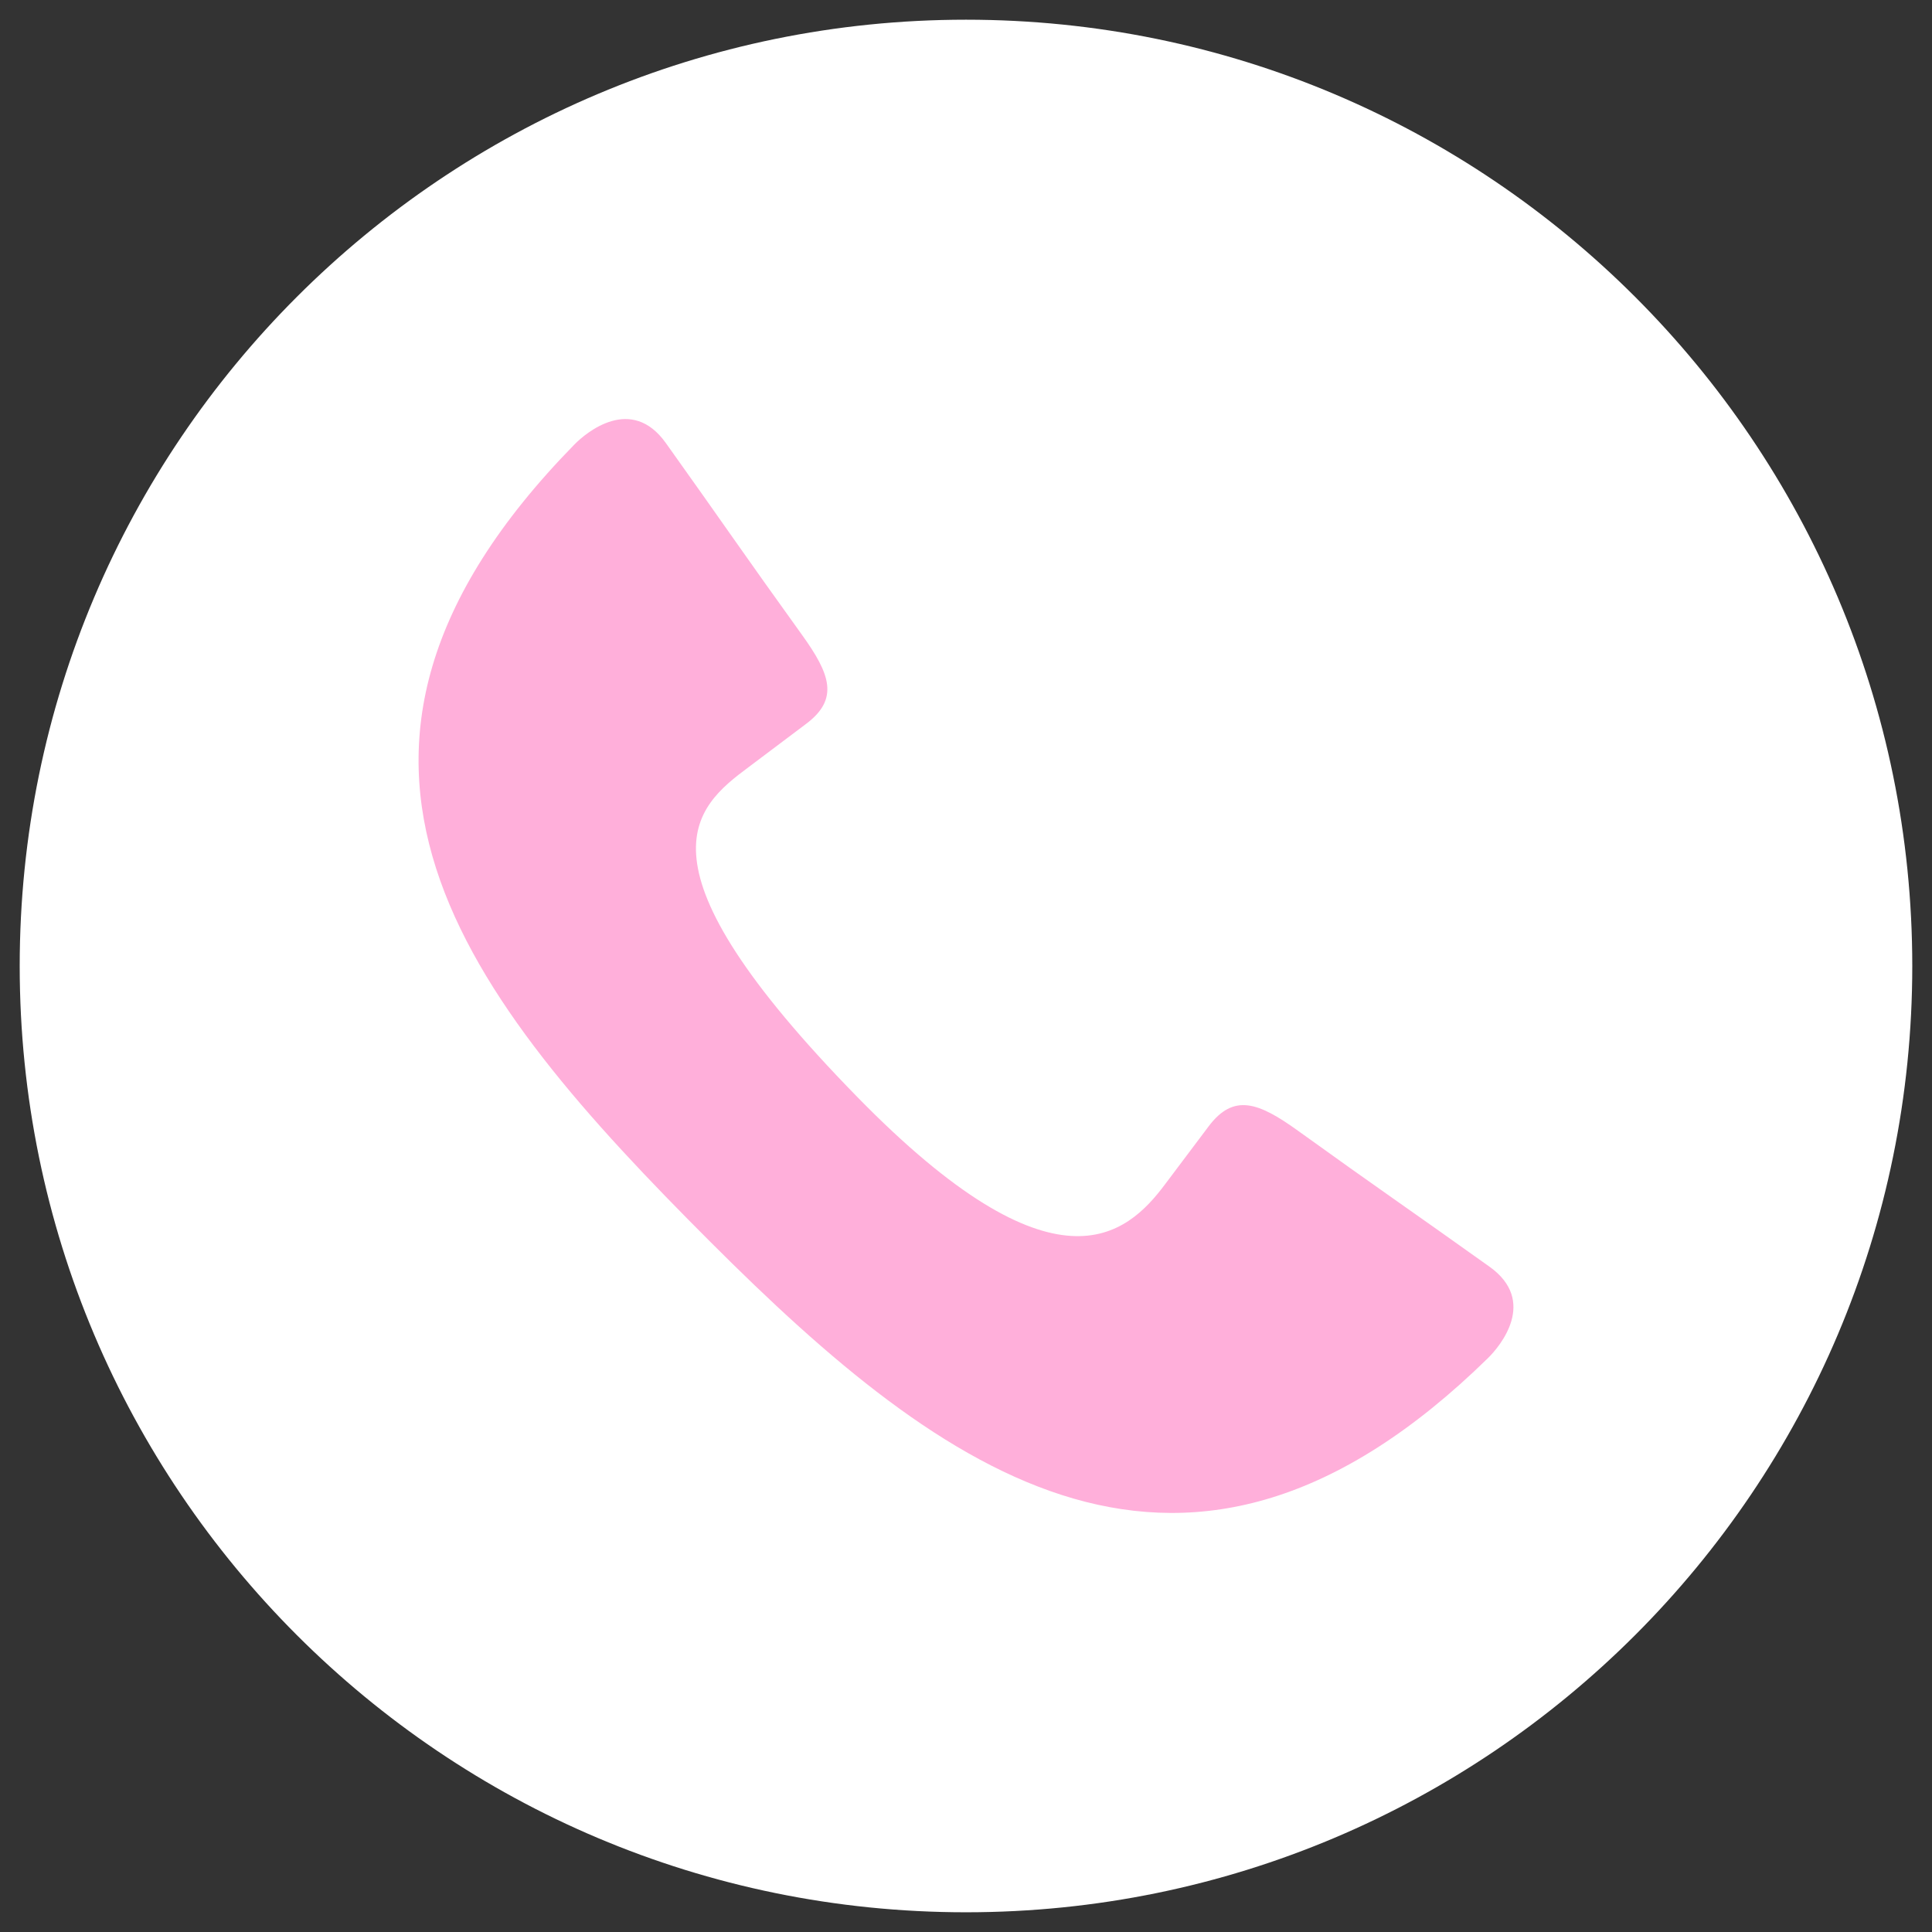
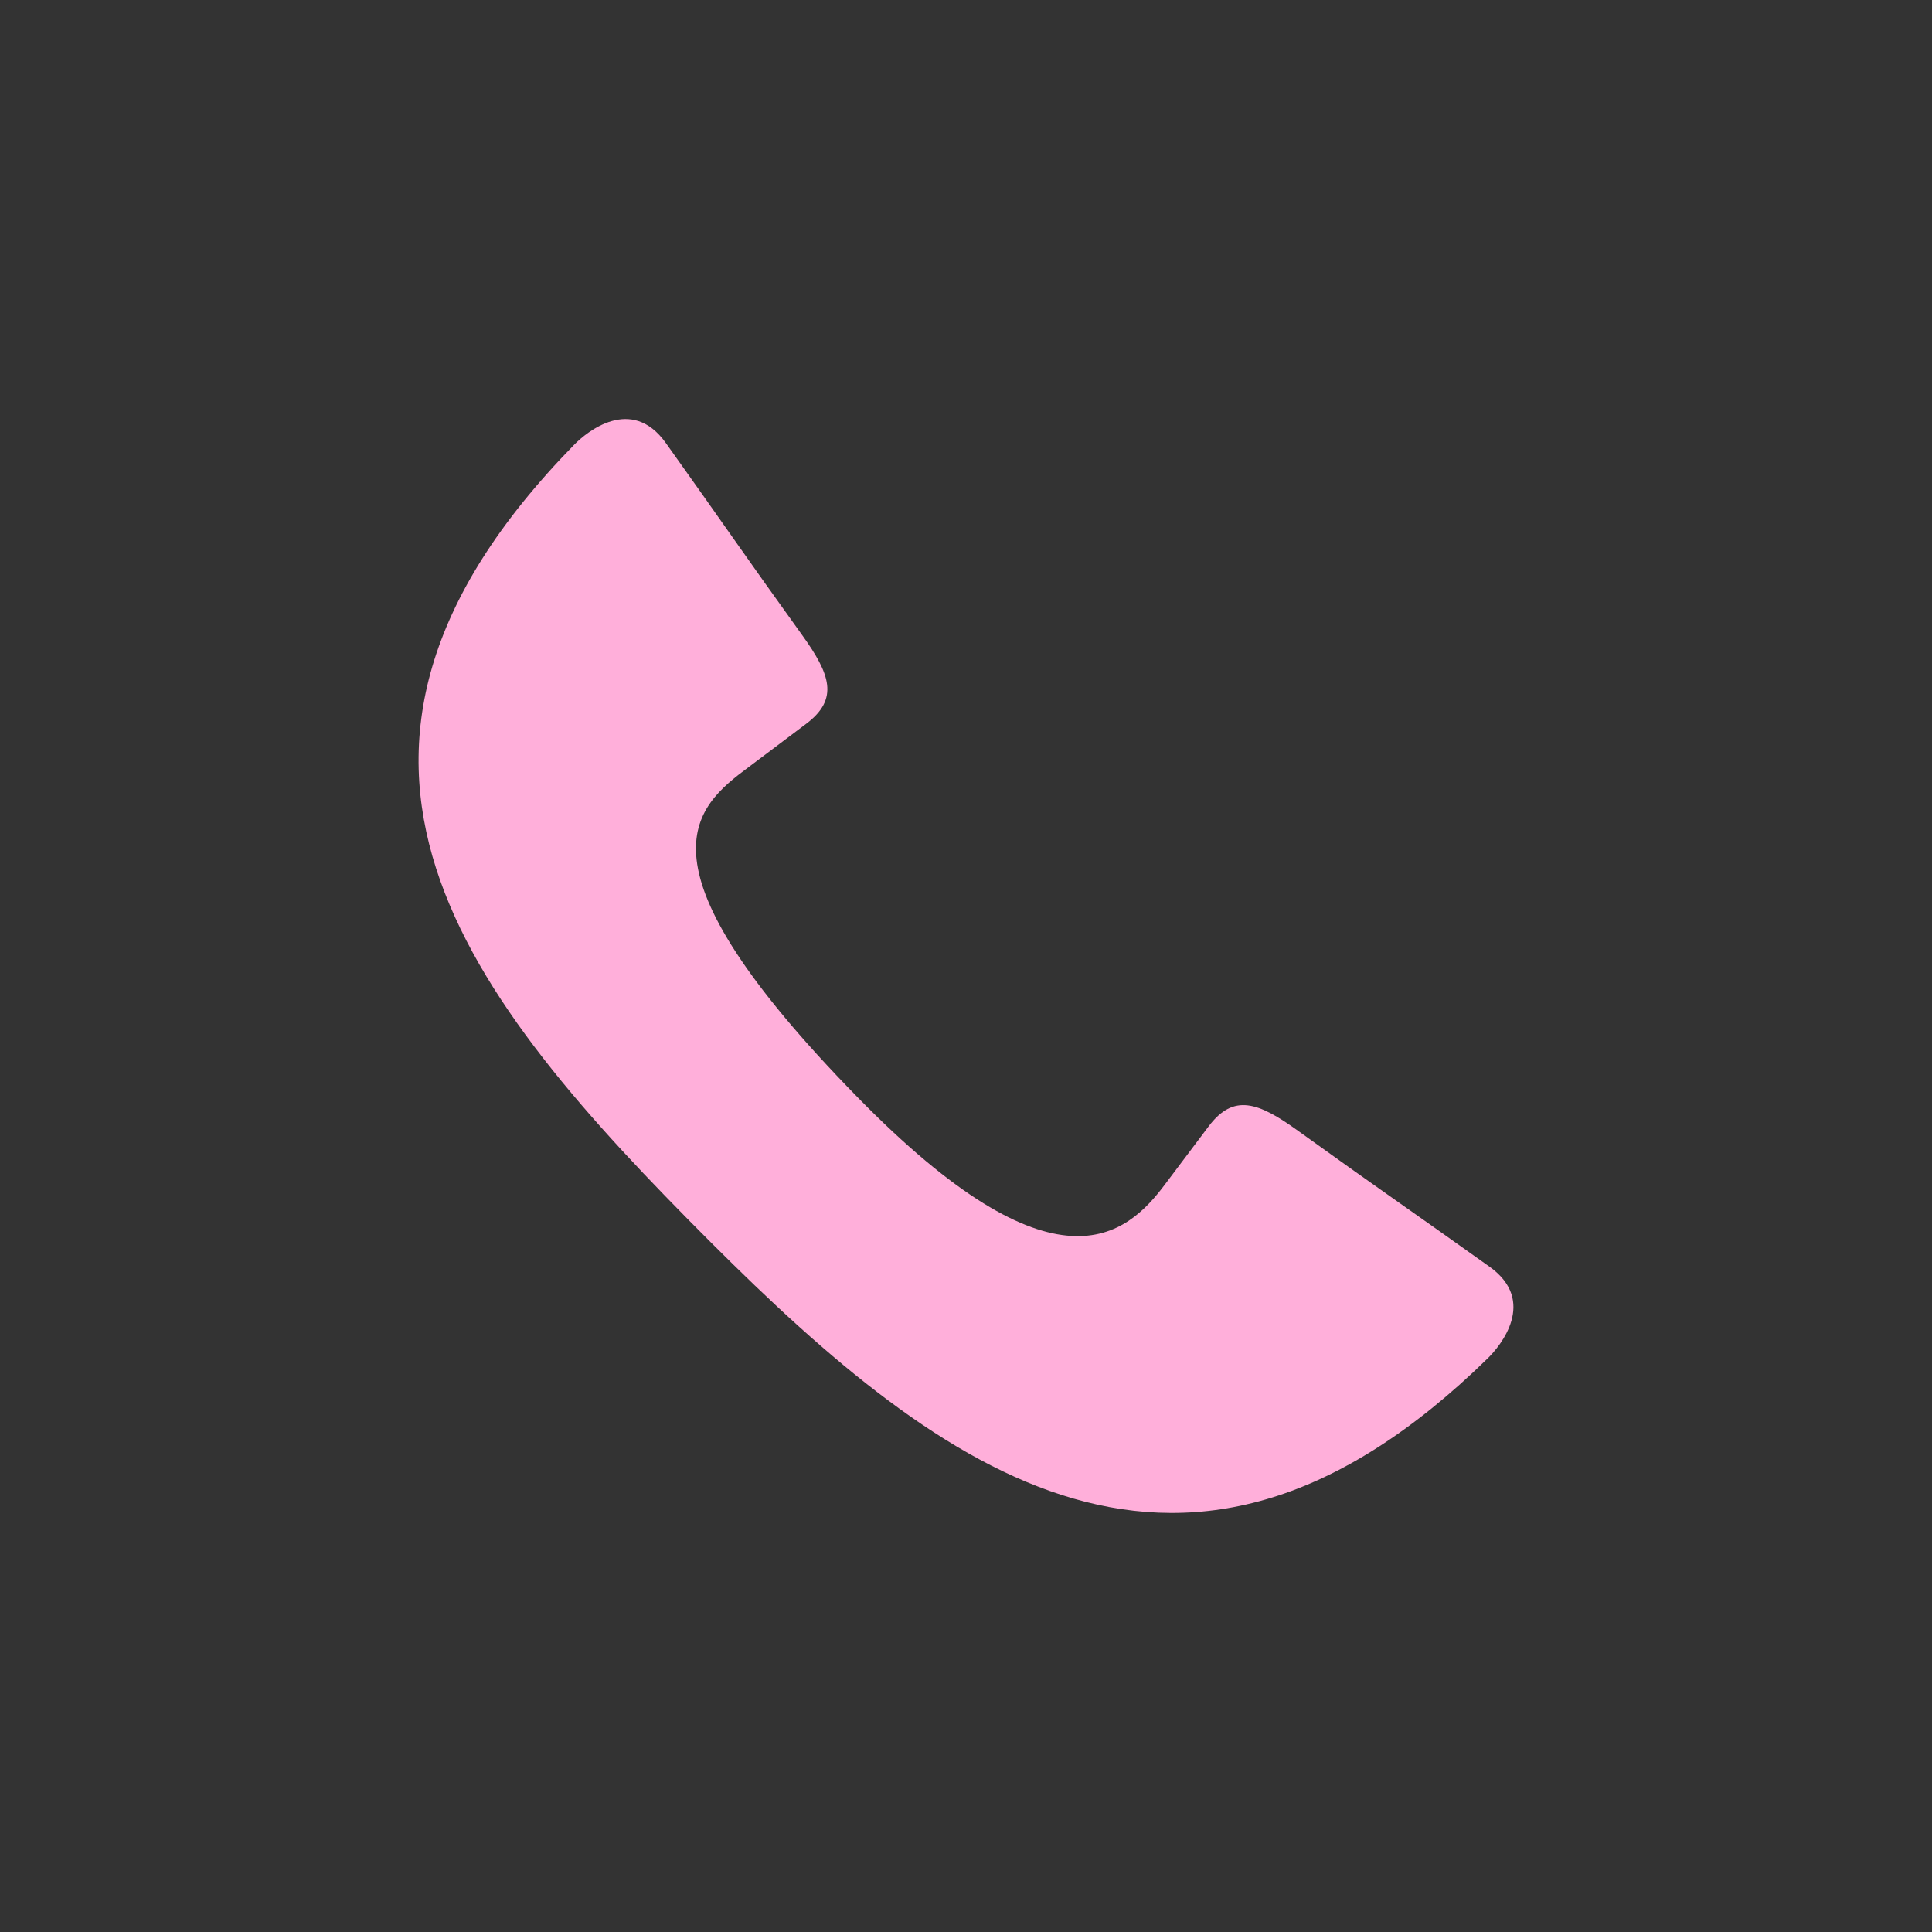
<svg xmlns="http://www.w3.org/2000/svg" width="500" zoomAndPan="magnify" viewBox="0 0 375 375" height="500" preserveAspectRatio="xMidYMid meet" version="1.2">
  <rect x="0" y="0" width="375" height="375" fill="#333333" stroke="none" />
  <defs>
    <clipPath id="48cacedbd5">
-       <path d="M 3.824 3.824 L 371.324 3.824 L 371.324 371.324 L 3.824 371.324 Z M 3.824 3.824 " />
-     </clipPath>
+       </clipPath>
  </defs>
  <g id="5cd78988a2">
    <g clip-rule="nonzero" clip-path="url(#48cacedbd5)">
-       <path style=" stroke:none;fill-rule:evenodd;fill:#ffffff;fill-opacity:1;" d="M 187.5 3.824 C 288.938 3.824 371.172 86.059 371.172 187.5 C 371.172 288.941 288.938 371.172 187.5 371.172 C 86.059 371.172 3.824 288.941 3.824 187.5 C 3.824 86.059 86.059 3.824 187.5 3.824 Z M 187.5 3.824 " />
-     </g>
+       </g>
    <path style=" stroke:none;fill-rule:evenodd;fill:#ffafda;fill-opacity:1;" d="M 145.332 148.879 C 152.703 143.336 149.078 146.047 156.453 140.512 C 162.914 135.664 161.164 130.859 155.629 123.172 C 144.316 107.465 140.484 101.742 129.234 85.984 C 122.543 76.617 113.801 83.922 111.488 86.281 C 52.223 146.82 90.352 193.52 137.953 241.121 C 183.254 286.422 230.18 321.008 288.816 263.605 C 291.172 261.297 298.48 252.551 289.109 245.863 C 273.352 234.613 267.629 230.781 251.922 219.465 C 244.238 213.93 239.434 212.18 234.582 218.641 C 229.047 226.016 231.762 222.395 226.215 229.766 C 218.641 239.953 204.816 252.199 166.395 212.918 C 121.922 167.461 134.711 156.773 145.332 148.879 Z M 145.332 148.879 " />
  </g>
</svg>